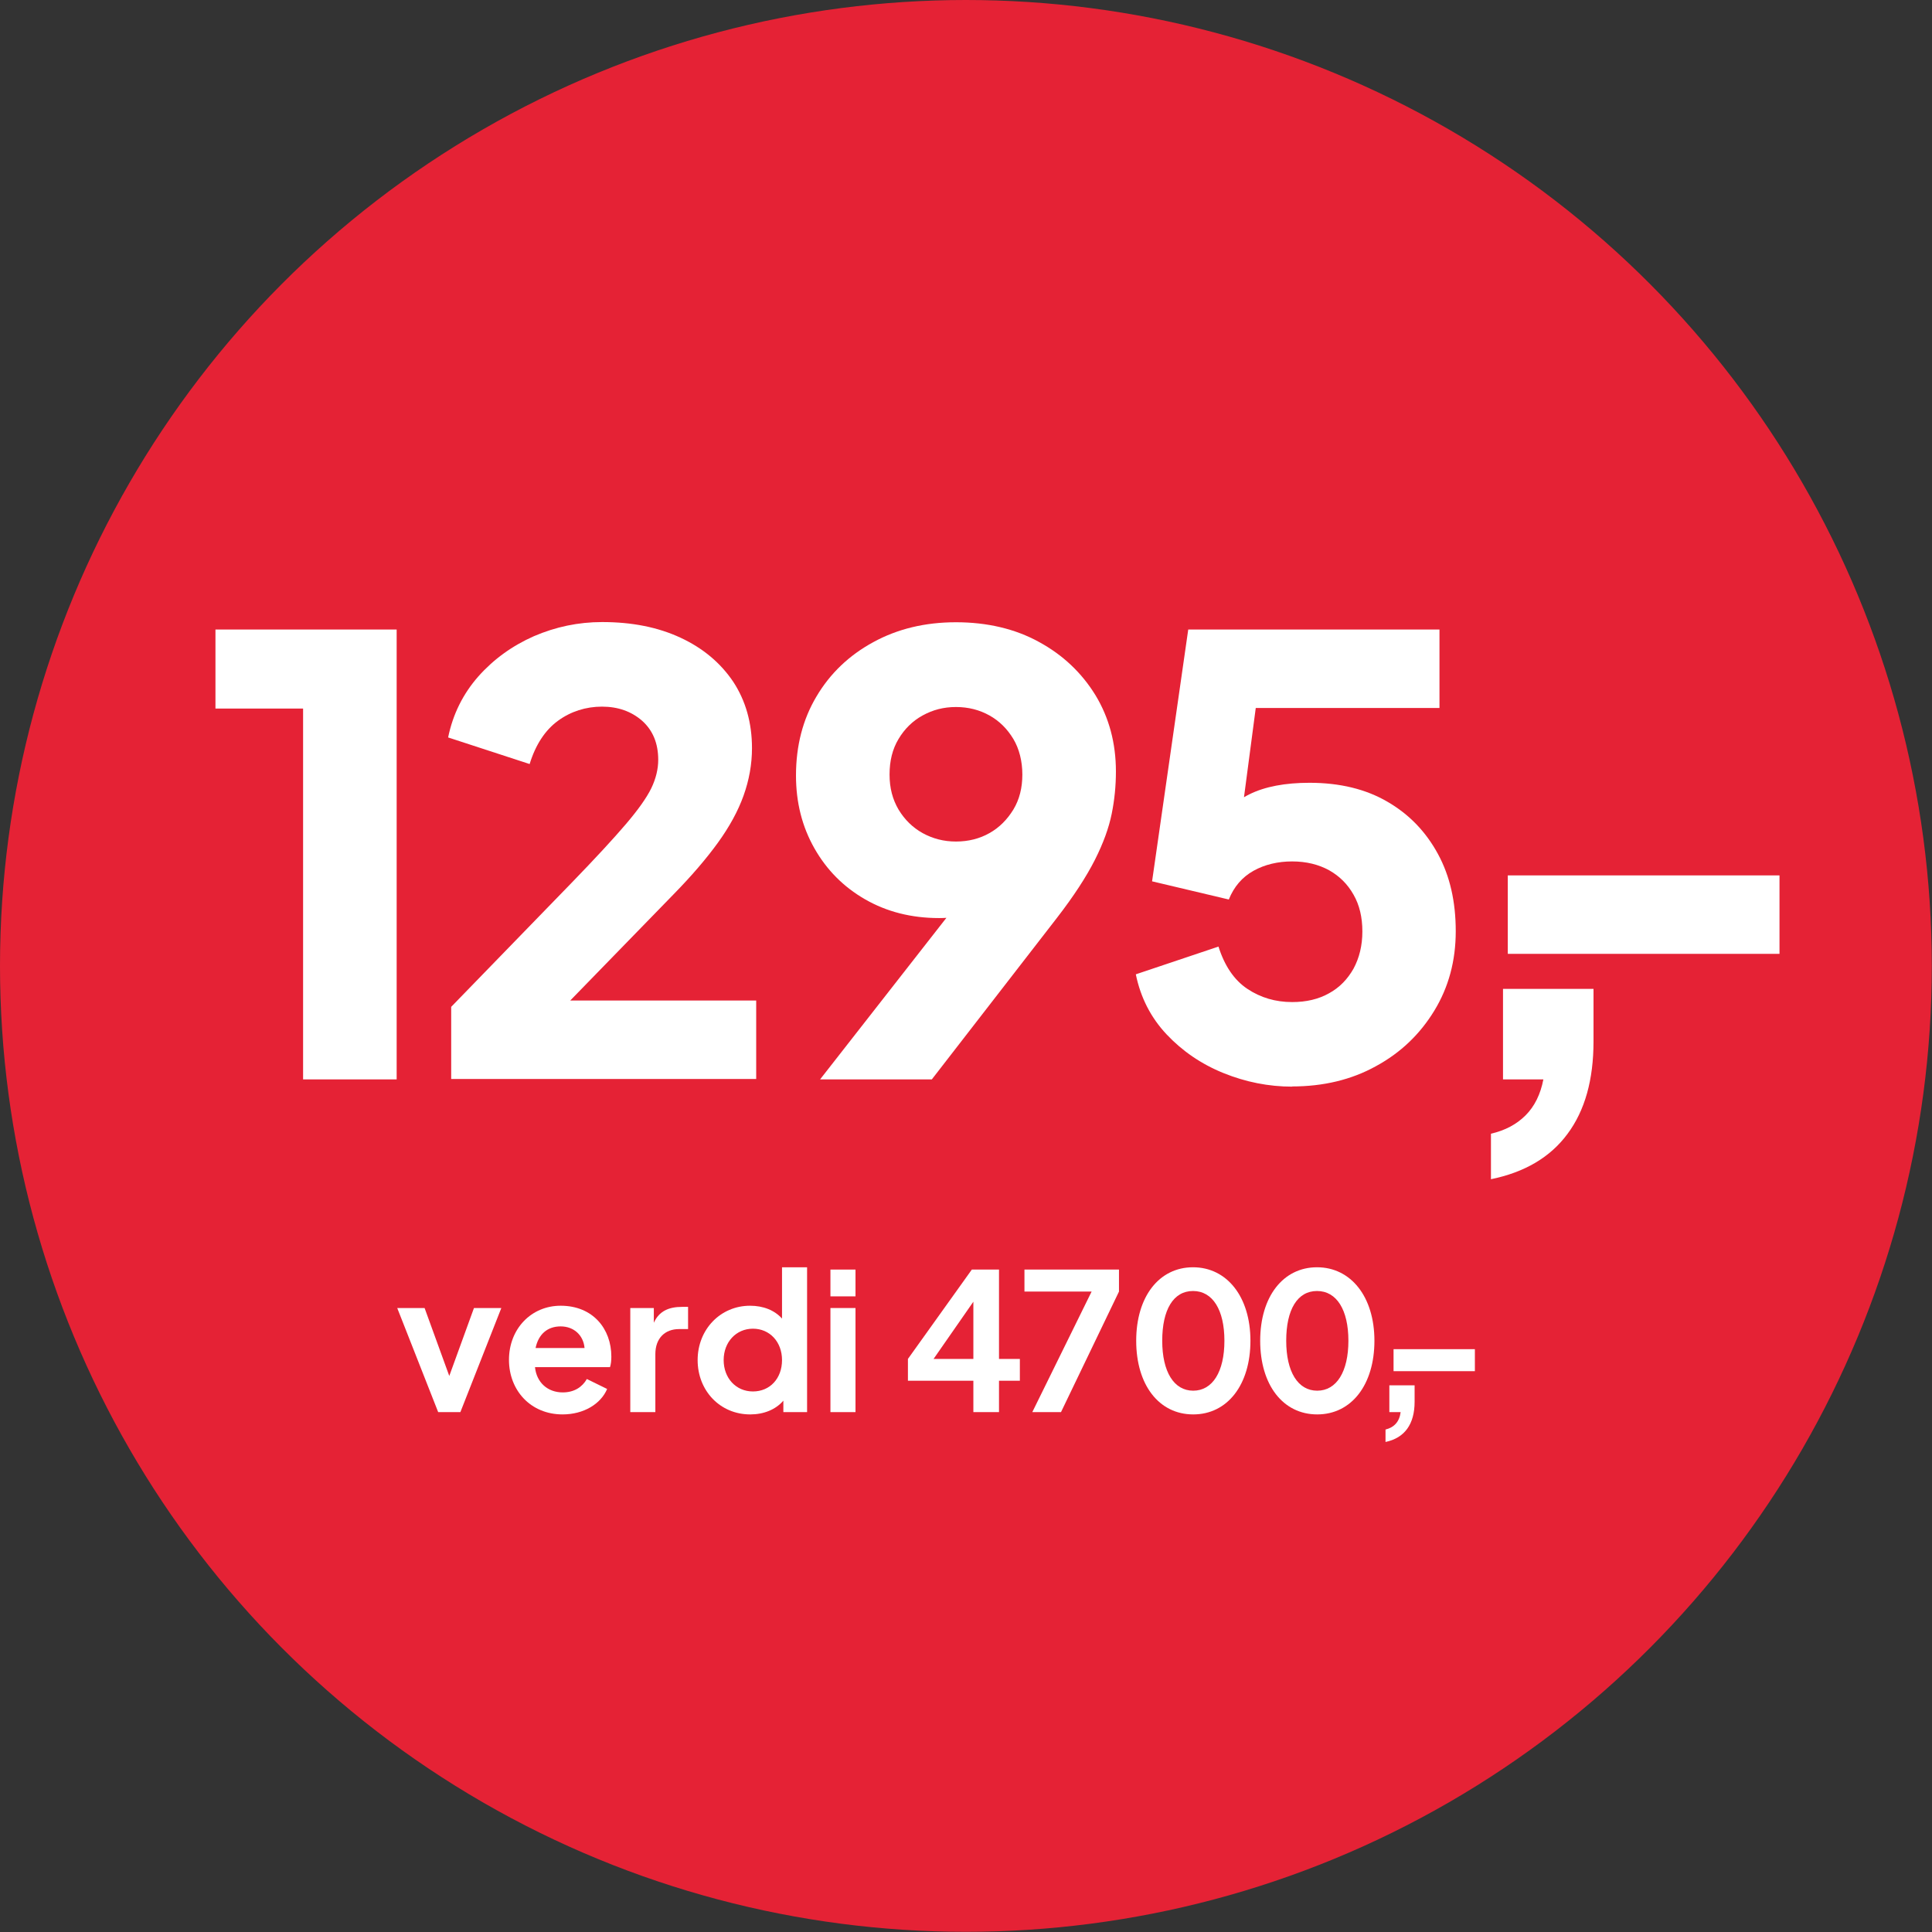
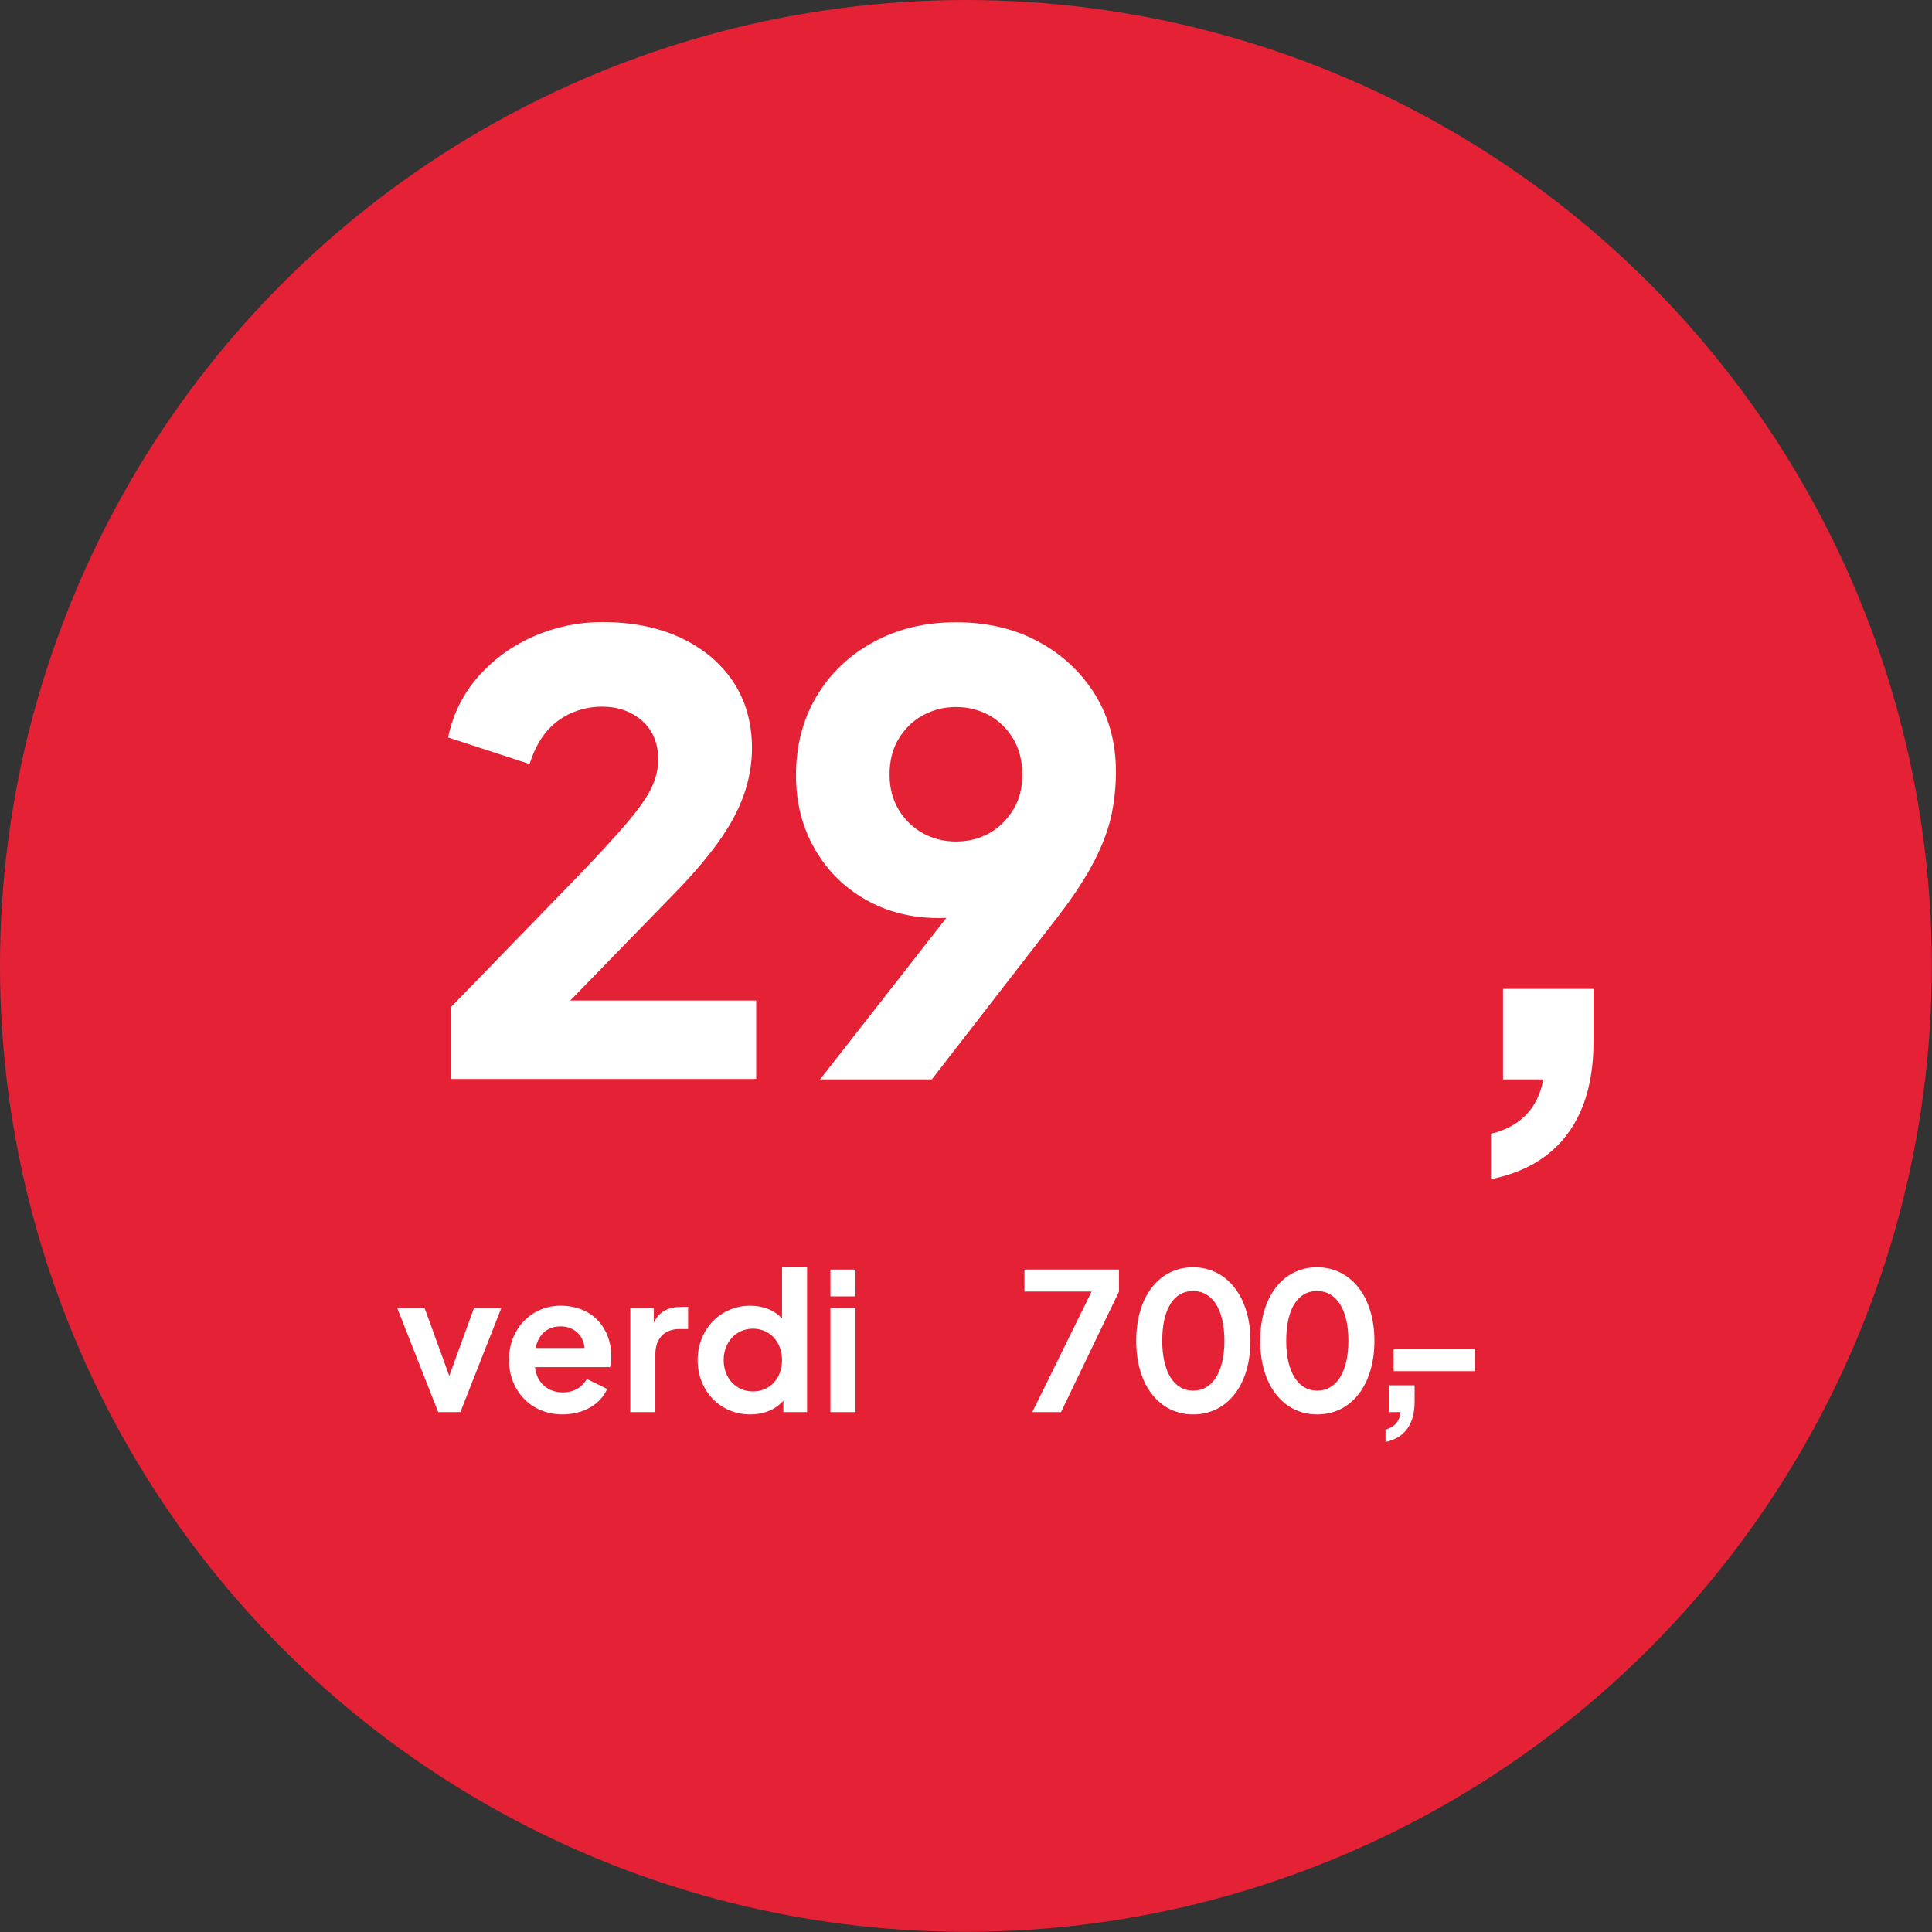
<svg xmlns="http://www.w3.org/2000/svg" id="Layer_2" data-name="Layer 2" viewBox="0 0 100.97 100.97">
  <rect x="0" y="0" width="100.97" height="100.97" fill="#333333" stroke="none" />
  <defs>
    <style>
      .cls-1 {
        fill: #e52235;
      }

      .cls-2 {
        fill: #fff;
      }
    </style>
  </defs>
  <g id="Layer_1-2" data-name="Layer 1">
    <g>
      <circle class="cls-1" cx="50.48" cy="50.48" r="50.48" />
      <g>
-         <path class="cls-2" d="M15.84,56.41v-19.38h-4.58v-4.13h9.47v23.51h-4.89Z" />
        <path class="cls-2" d="M23.58,56.41v-3.79l6.31-6.5c1.24-1.28,2.18-2.3,2.82-3.05.64-.75,1.08-1.37,1.33-1.88.24-.5.36-1,.36-1.48,0-.86-.28-1.54-.84-2.04-.56-.49-1.26-.74-2.1-.74s-1.63.25-2.3.74c-.67.49-1.17,1.25-1.48,2.26l-4.26-1.39c.25-1.22.78-2.28,1.58-3.19.8-.9,1.77-1.6,2.9-2.1,1.14-.49,2.32-.74,3.57-.74,1.56,0,2.92.27,4.1.82,1.18.55,2.09,1.32,2.75,2.3.65.99.98,2.15.98,3.47,0,.84-.15,1.67-.44,2.48-.29.81-.74,1.63-1.34,2.46s-1.37,1.73-2.32,2.7l-5.4,5.55h9.72v4.1h-15.94Z" />
        <path class="cls-2" d="M42.86,56.41l7.92-10.13.79,1.1c-.29.13-.57.24-.84.33-.26.09-.53.16-.8.21-.27.04-.56.06-.85.06-1.45,0-2.74-.33-3.87-.98-1.13-.65-2.01-1.54-2.65-2.67-.64-1.13-.96-2.39-.96-3.8,0-1.56.36-2.94,1.07-4.13.71-1.2,1.7-2.15,2.97-2.84,1.26-.69,2.7-1.04,4.32-1.04s3.09.34,4.34,1.03c1.25.68,2.23,1.61,2.95,2.78.71,1.17,1.07,2.5,1.07,3.99,0,.74-.07,1.47-.22,2.21-.15.74-.44,1.54-.88,2.41s-1.1,1.89-1.99,3.04l-6.53,8.43h-5.84ZM49.96,43.98c.65,0,1.24-.15,1.75-.44.52-.29.93-.71,1.25-1.23.32-.53.47-1.14.47-1.83s-.16-1.34-.47-1.86c-.32-.53-.73-.94-1.25-1.23-.52-.29-1.1-.44-1.75-.44s-1.21.15-1.74.44c-.53.29-.95.71-1.26,1.23-.32.53-.47,1.15-.47,1.86s.16,1.3.47,1.83c.32.53.74.94,1.26,1.23.53.29,1.1.44,1.74.44Z" />
-         <path class="cls-2" d="M67.54,56.79c-1.24,0-2.44-.24-3.6-.71-1.16-.47-2.15-1.15-2.97-2.02-.82-.87-1.36-1.92-1.61-3.14l4.32-1.45c.32,1.01.82,1.75,1.51,2.21.69.46,1.47.69,2.34.69.74,0,1.38-.15,1.93-.46.55-.3.97-.74,1.28-1.29.3-.56.46-1.2.46-1.94s-.15-1.38-.46-1.92c-.31-.55-.73-.97-1.28-1.28-.55-.3-1.19-.46-1.93-.46s-1.43.16-2.02.49-1.02.83-1.29,1.5l-4.01-.95,1.89-13.16h13.13v4.1h-11.14l1.83-2.21-1.29,9.78-1.33-1.17c.53-.86,1.19-1.49,2-1.89.81-.4,1.86-.6,3.14-.6,1.58,0,2.94.33,4.07.99,1.14.66,2.01,1.57,2.64,2.73s.93,2.5.93,4.04-.37,2.92-1.12,4.15c-.75,1.23-1.76,2.2-3.05,2.9-1.28.71-2.75,1.06-4.39,1.06Z" />
        <path class="cls-2" d="M77.92,61.62v-2.37c.74-.17,1.34-.49,1.81-.96.47-.47.78-1.1.93-1.88h-2.11v-4.73h4.73v2.75c0,2-.45,3.61-1.36,4.83-.9,1.22-2.24,2.01-4.01,2.37Z" />
-         <path class="cls-2" d="M78.8,49.85v-4.1h14.2v4.1h-14.2Z" />
      </g>
      <g>
        <path class="cls-2" d="M20.76,68.36h1.43l1.29,3.55,1.29-3.55h1.43l-2.14,5.44h-1.16l-2.14-5.44Z" />
        <path class="cls-2" d="M26.6,71.07c0-1.63,1.17-2.83,2.7-2.83,1.69,0,2.65,1.21,2.65,2.66,0,.2-.02.4-.07.55h-3.92c.08.8.66,1.32,1.45,1.32.6,0,1.02-.28,1.26-.7l1.06.52c-.33.78-1.22,1.33-2.33,1.33-1.67,0-2.8-1.26-2.8-2.85ZM27.99,70.45h2.56c-.06-.67-.56-1.13-1.25-1.13s-1.16.41-1.31,1.13Z" />
        <path class="cls-2" d="M32.94,68.36h1.23v.77c.28-.62.8-.83,1.47-.83h.32v1.16h-.47c-.74,0-1.24.48-1.24,1.31v3.03h-1.31v-5.44Z" />
        <path class="cls-2" d="M36.46,71.08c0-1.6,1.19-2.84,2.74-2.84.7,0,1.28.24,1.67.67v-2.68h1.31v7.57h-1.24v-.6c-.4.47-1.03.72-1.73.72-1.58,0-2.75-1.24-2.75-2.84ZM40.87,71.08c0-.95-.64-1.64-1.52-1.64s-1.53.7-1.53,1.64.64,1.64,1.53,1.64,1.52-.68,1.52-1.64Z" />
        <path class="cls-2" d="M43.4,66.35h1.31v1.4h-1.31v-1.4ZM43.4,68.36h1.31v5.44h-1.31v-5.44Z" />
-         <path class="cls-2" d="M50.87,72.16h-3.42v-1.14l3.34-4.67h1.42v4.67h1.09v1.14h-1.09v1.64h-1.34v-1.64ZM50.87,68.03l-2.08,2.99h2.08v-2.99Z" />
        <path class="cls-2" d="M57.05,67.5h-3.51v-1.15h4.94v1.15l-3.03,6.3h-1.5l3.1-6.3Z" />
        <path class="cls-2" d="M59.38,70.07c0-2.31,1.2-3.84,2.97-3.84s3,1.54,3,3.84-1.2,3.85-2.99,3.85-2.98-1.54-2.98-3.85ZM63.99,70.07c0-1.61-.61-2.6-1.64-2.6s-1.61.98-1.61,2.6.61,2.61,1.62,2.61,1.63-.99,1.63-2.61Z" />
        <path class="cls-2" d="M65.86,70.07c0-2.31,1.2-3.84,2.97-3.84s3,1.54,3,3.84-1.2,3.85-2.99,3.85-2.98-1.54-2.98-3.85ZM70.47,70.07c0-1.61-.61-2.6-1.64-2.6s-1.61.98-1.61,2.6.61,2.61,1.62,2.61,1.63-.99,1.63-2.61Z" />
        <path class="cls-2" d="M72.41,74.71c.45-.11.73-.41.79-.91h-.59v-1.4h1.32v.86c0,1.17-.52,1.89-1.52,2.1v-.65Z" />
        <path class="cls-2" d="M72.83,70.51h4.25v1.15h-4.25v-1.15Z" />
      </g>
    </g>
  </g>
</svg>